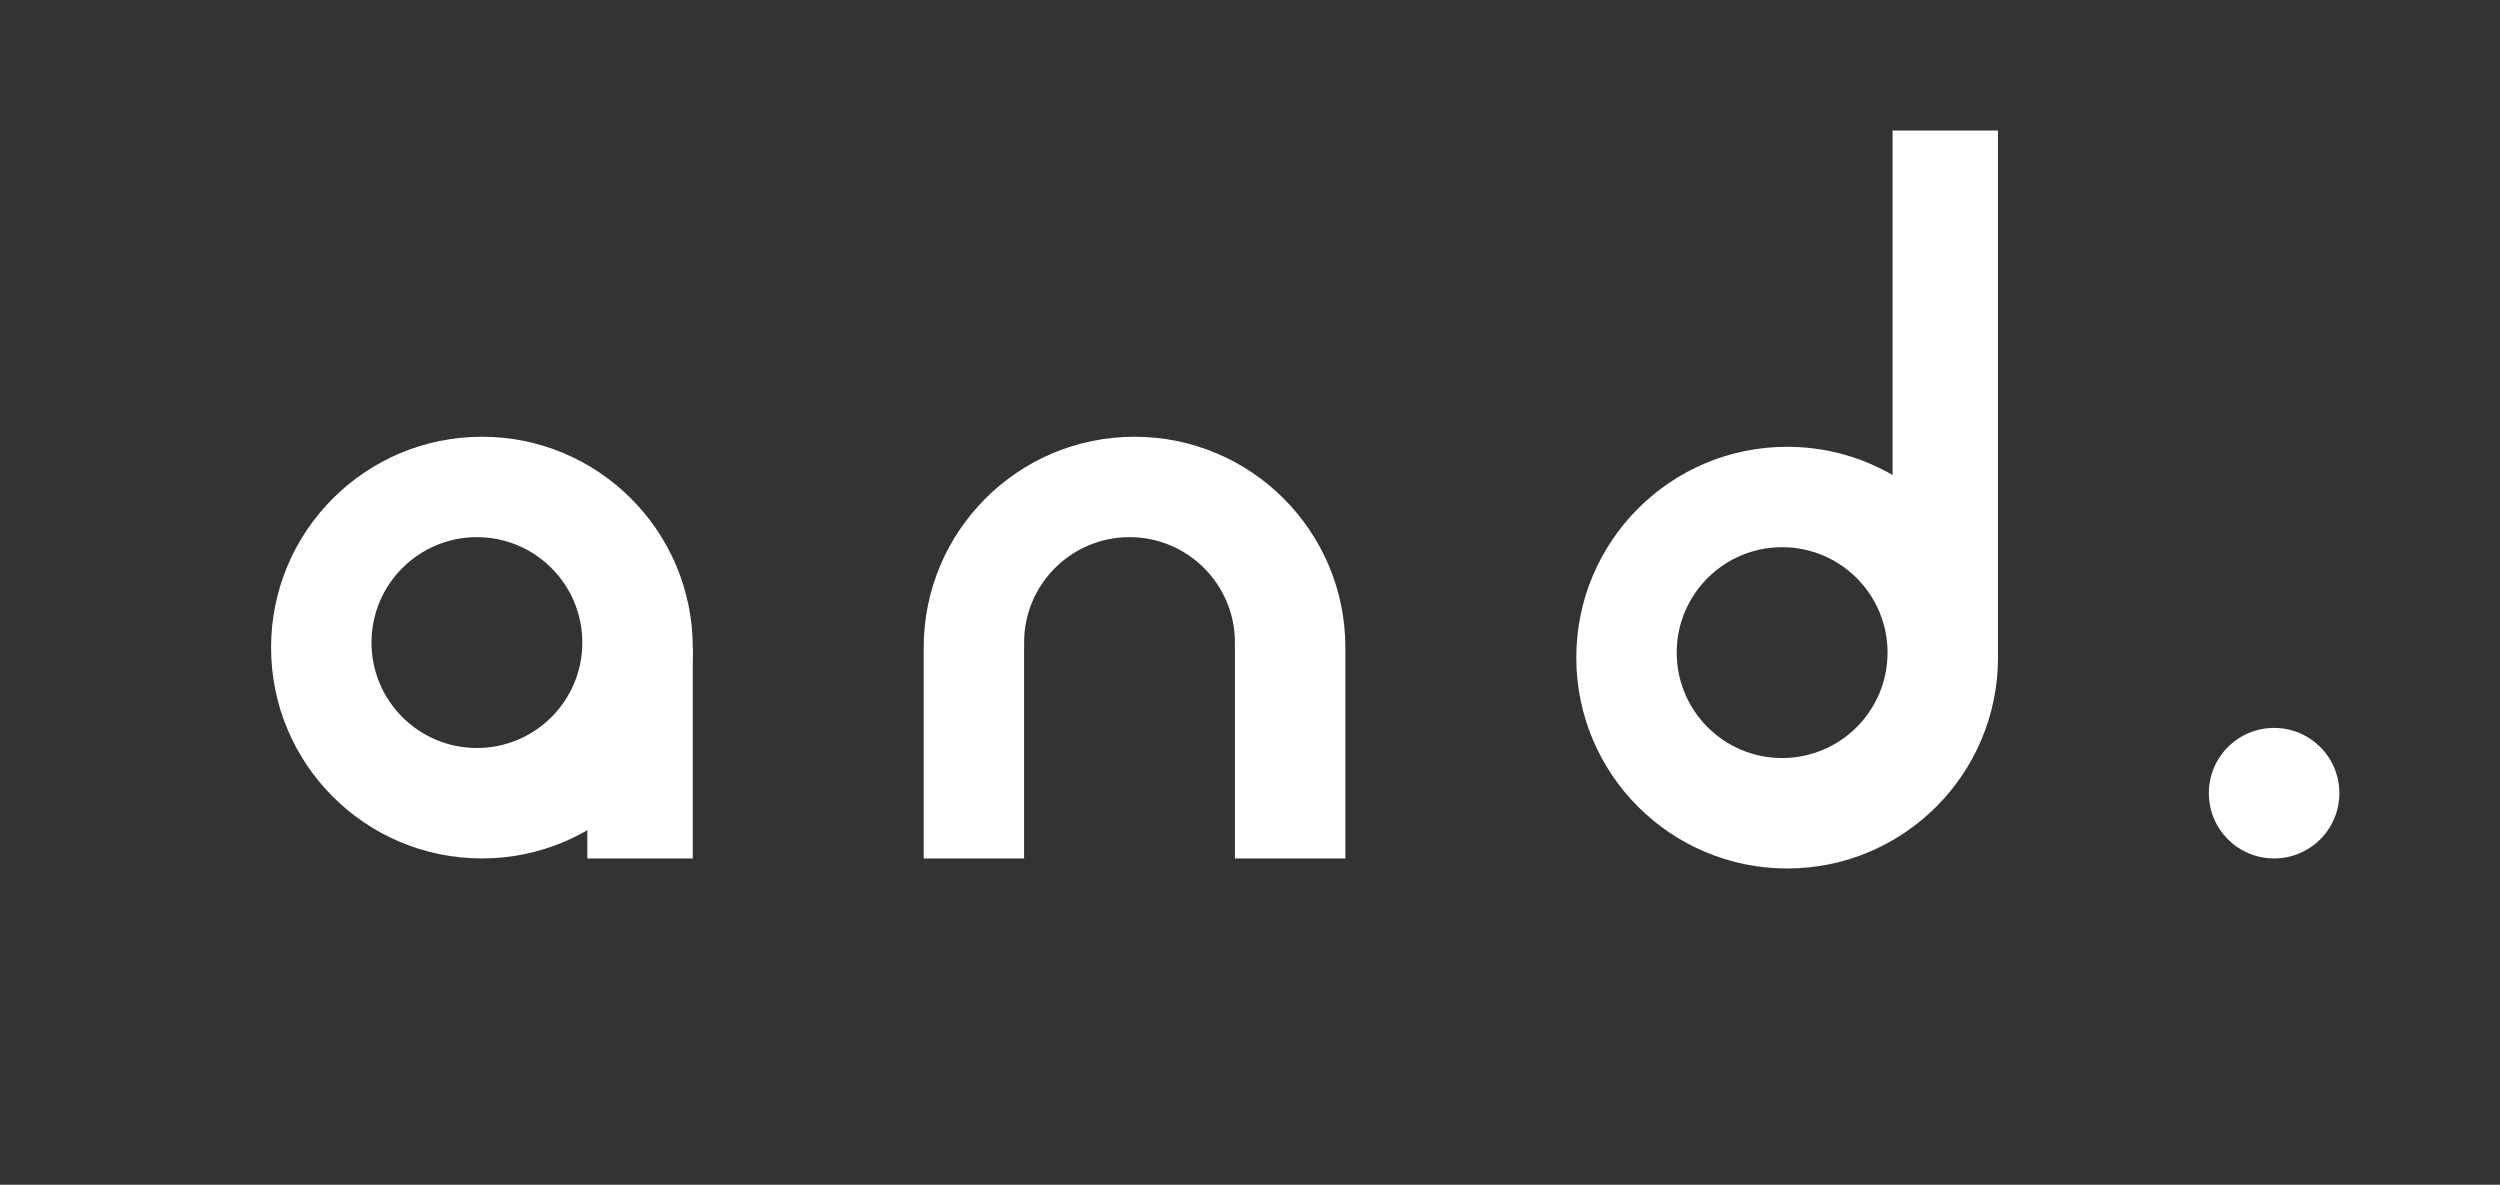
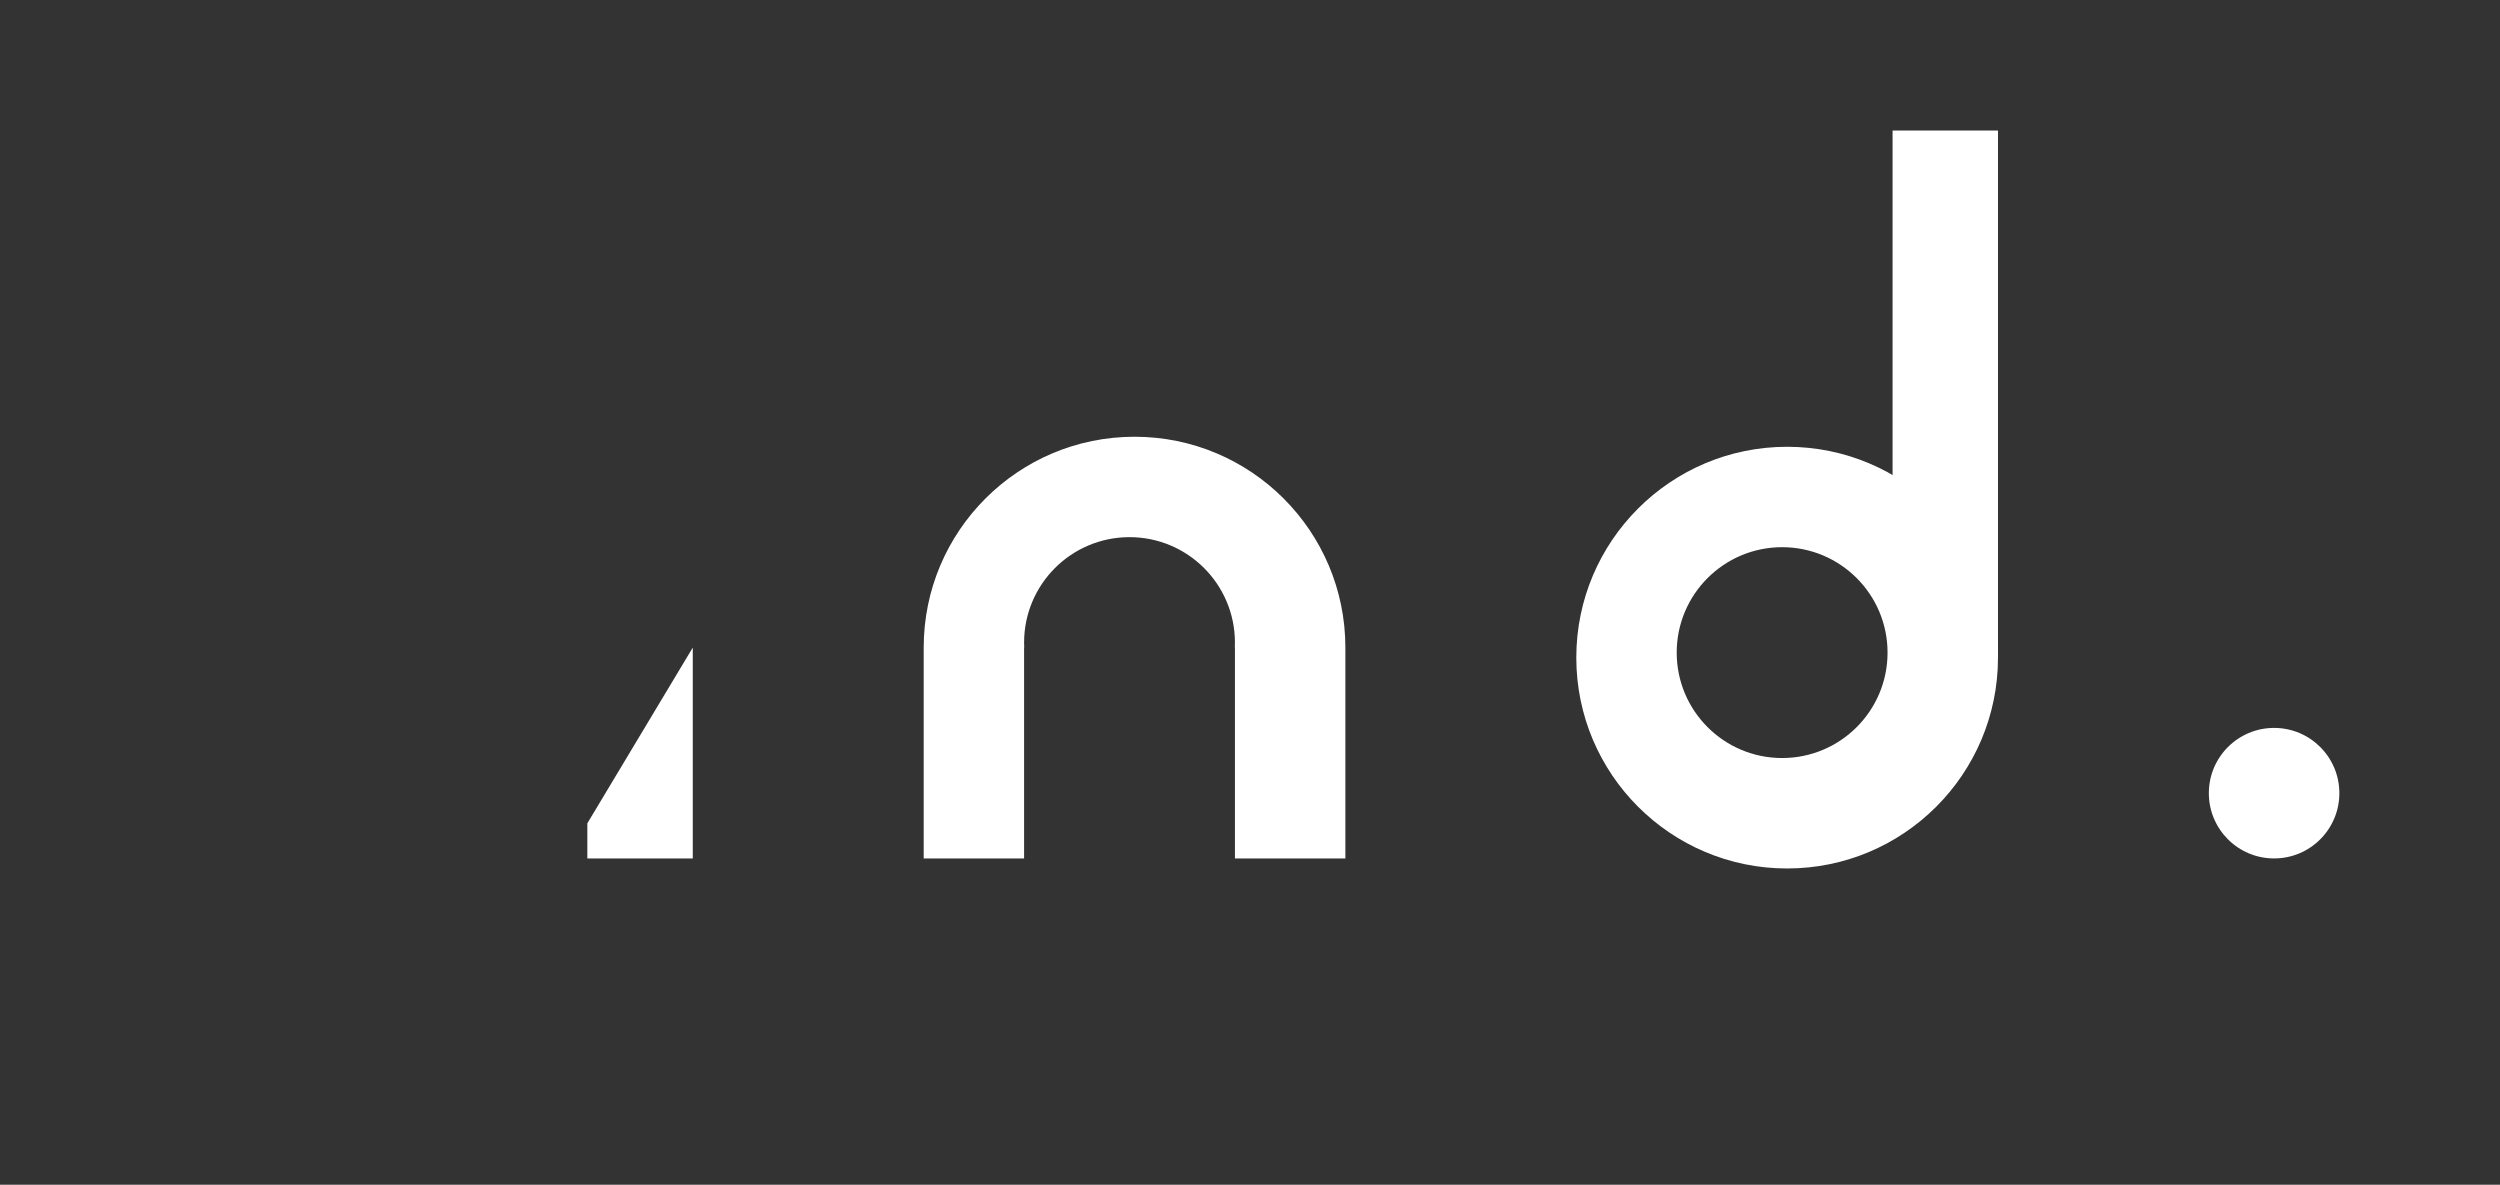
<svg xmlns="http://www.w3.org/2000/svg" width="249" height="118" fill="none">
  <rect width="100%" height="100%" fill="#333333" stroke="none" />
-   <path fill="#fff" d="M48 43.5c11.598 0 21 9.402 21 21s-9.402 21-21 21-21-9.402-21-21 9.402-21 21-21Zm-.5 10C41.701 53.5 37 58.201 37 64s4.701 10.5 10.5 10.5S58 69.799 58 64s-4.701-10.5-10.5-10.5Z" />
  <path fill="#fff" d="M58.5 85.5V82L69 64.5v21H58.5Zm54.5-42c11.598 0 21 9.402 21 21h-11.013c.008-.166.013-.332.013-.5 0-5.799-4.701-10.5-10.5-10.5S102 58.201 102 64c0 .168.005.334.013.5H92c0-11.598 9.402-21 21-21Zm-21 21h10v21H92v-21Zm31 0h11v21h-11v-21Zm55-20c11.598 0 21 9.402 21 21s-9.402 21-21 21-21-9.402-21-21 9.402-21 21-21Zm-.5 10c-5.799 0-10.5 4.701-10.5 10.5s4.701 10.5 10.5 10.5S188 70.799 188 65s-4.701-10.5-10.5-10.5Z" />
  <path fill="#fff" d="M199 13v52.5l-10.5-17V13H199Z" />
  <circle cx="226.5" cy="79" r="6.5" fill="#fff" />
</svg>